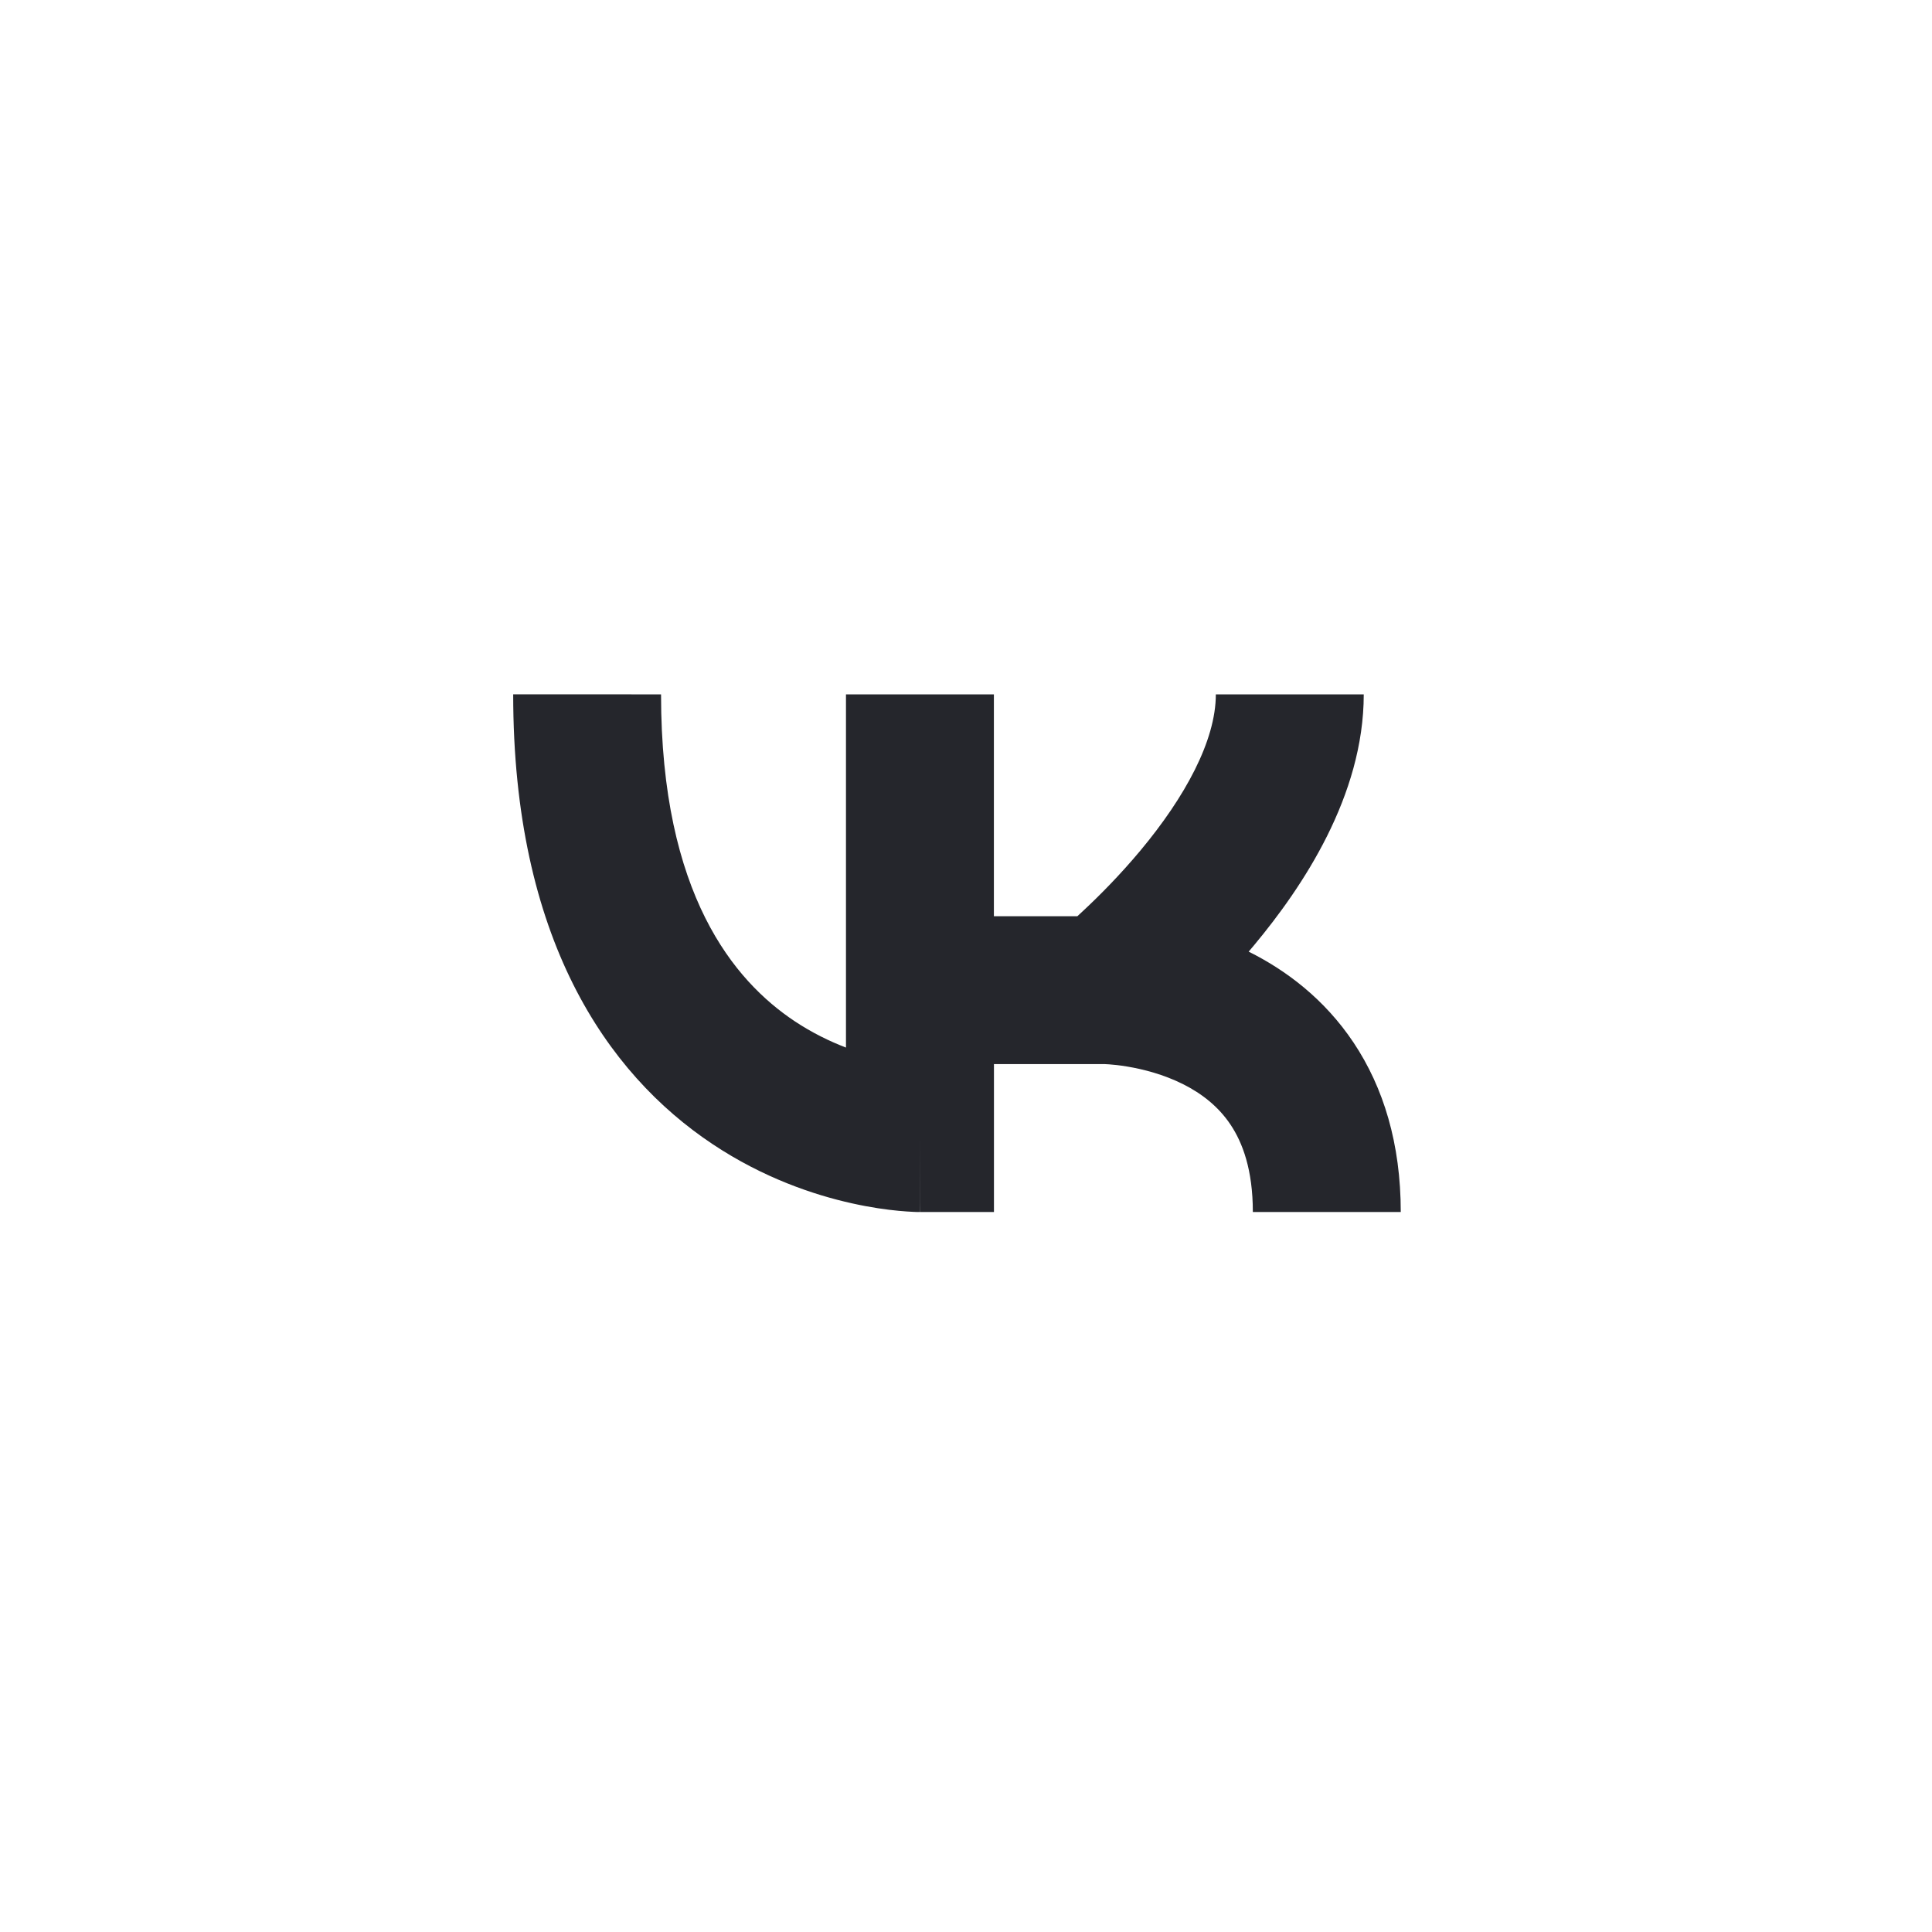
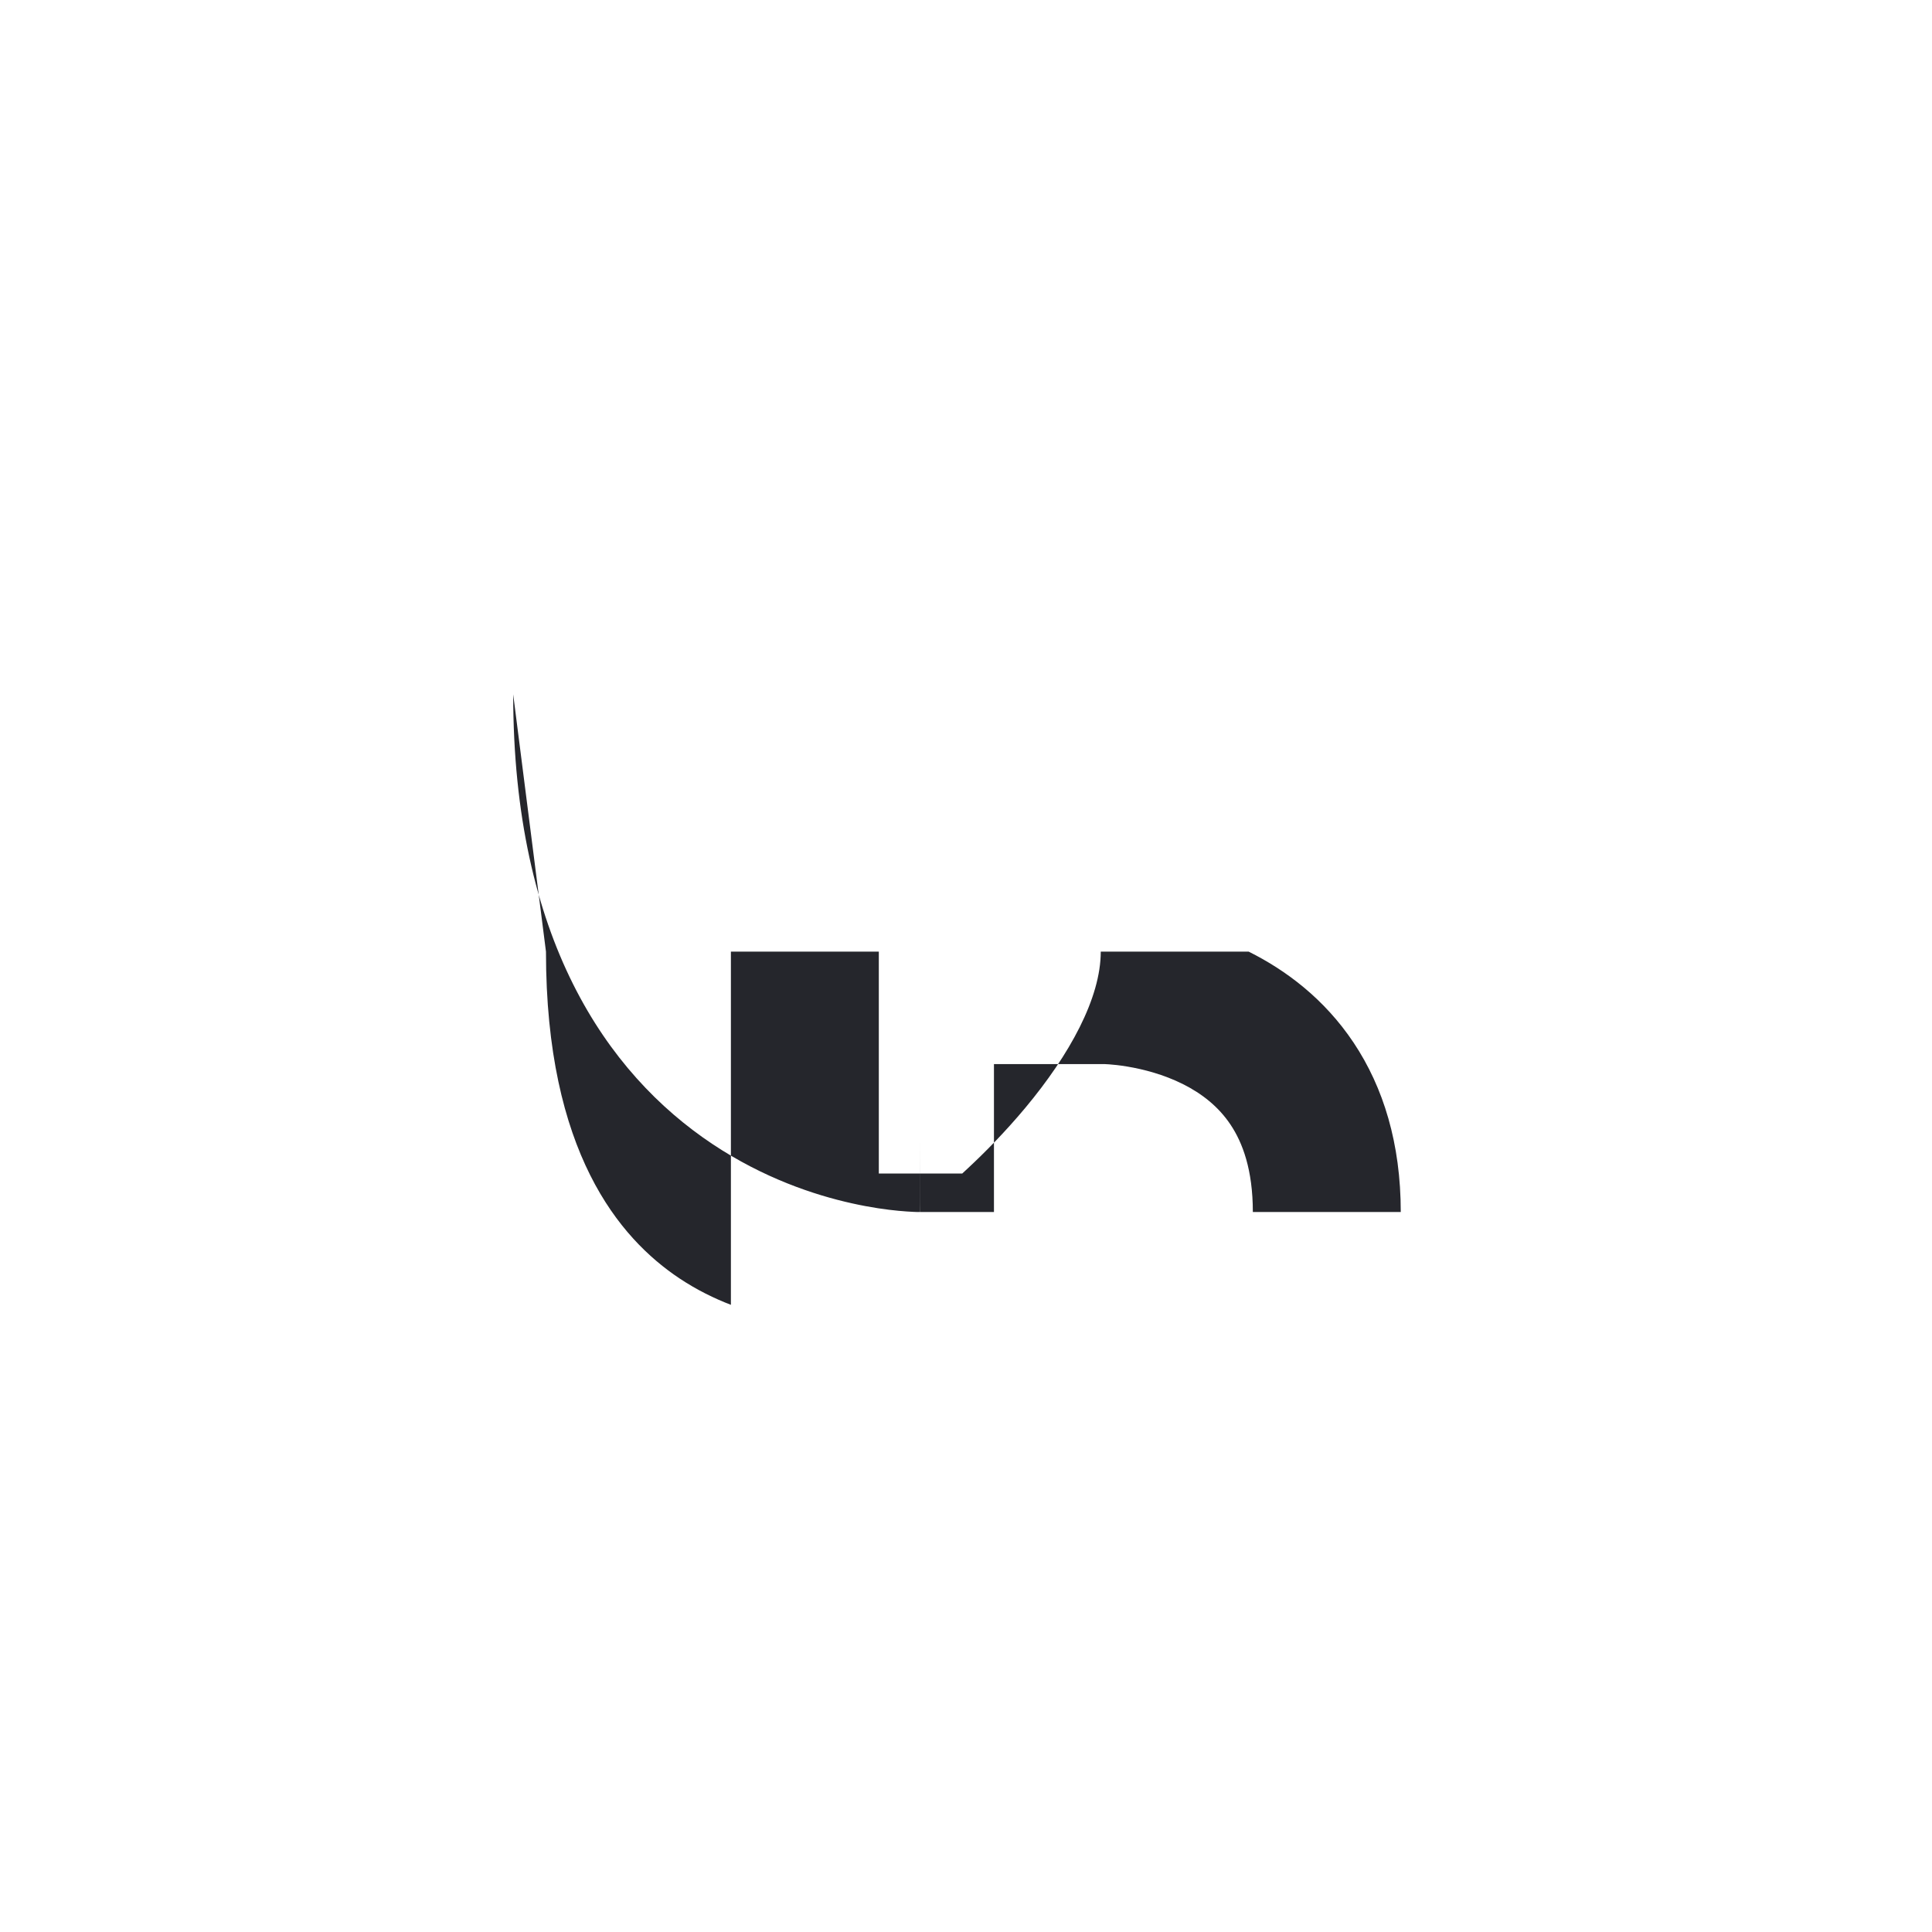
<svg xmlns="http://www.w3.org/2000/svg" fill="none" height="32" viewBox="0 0 32 32" width="32">
-   <path d="m8.5 11.5c0 4.032 1.541 6.277 3.302 7.45.845.563 1.683.842 2.309.981.314.07.58.106.774.124.097.009.177.014.237.017.03.001.055.002.074.003l.025 0.0.009 0h.004.002s.002 0 .002-1.225v1.225h1.225v-2.45h1.831l.008 0c.012 0.0.036.001.07.004.068.005.173.015.302.037.264.044.598.13.917.289.314.157.591.373.792.675.196.294.368.741.368 1.445h2.45c0-1.133-.287-2.064-.78-2.804-.488-.732-1.13-1.205-1.735-1.507l-.004-.002c.03-.036.061-.072.091-.108.799-.959 1.815-2.472 1.815-4.153h-2.45c0 .769-.515 1.706-1.247 2.584-.342.41-.687.756-.948.999-.035.033-.068.063-.099.092h-1.382v-3.675h-2.45v5.85c-.271-.104-.562-.245-.852-.438-.996-.664-2.211-2.094-2.211-5.412z" fill="#25262c" />
+   <path d="m8.5 11.5c0 4.032 1.541 6.277 3.302 7.45.845.563 1.683.842 2.309.981.314.07.58.106.774.124.097.009.177.014.237.017.03.001.055.002.074.003l.025 0.0.009 0h.004.002s.002 0 .002-1.225v1.225h1.225v-2.45h1.831l.008 0c.012 0.0.036.001.07.004.068.005.173.015.302.037.264.044.598.13.917.289.314.157.591.373.792.675.196.294.368.741.368 1.445h2.45c0-1.133-.287-2.064-.78-2.804-.488-.732-1.13-1.205-1.735-1.507l-.004-.002h-2.45c0 .769-.515 1.706-1.247 2.584-.342.41-.687.756-.948.999-.035.033-.068.063-.099.092h-1.382v-3.675h-2.45v5.85c-.271-.104-.562-.245-.852-.438-.996-.664-2.211-2.094-2.211-5.412z" fill="#25262c" />
</svg>